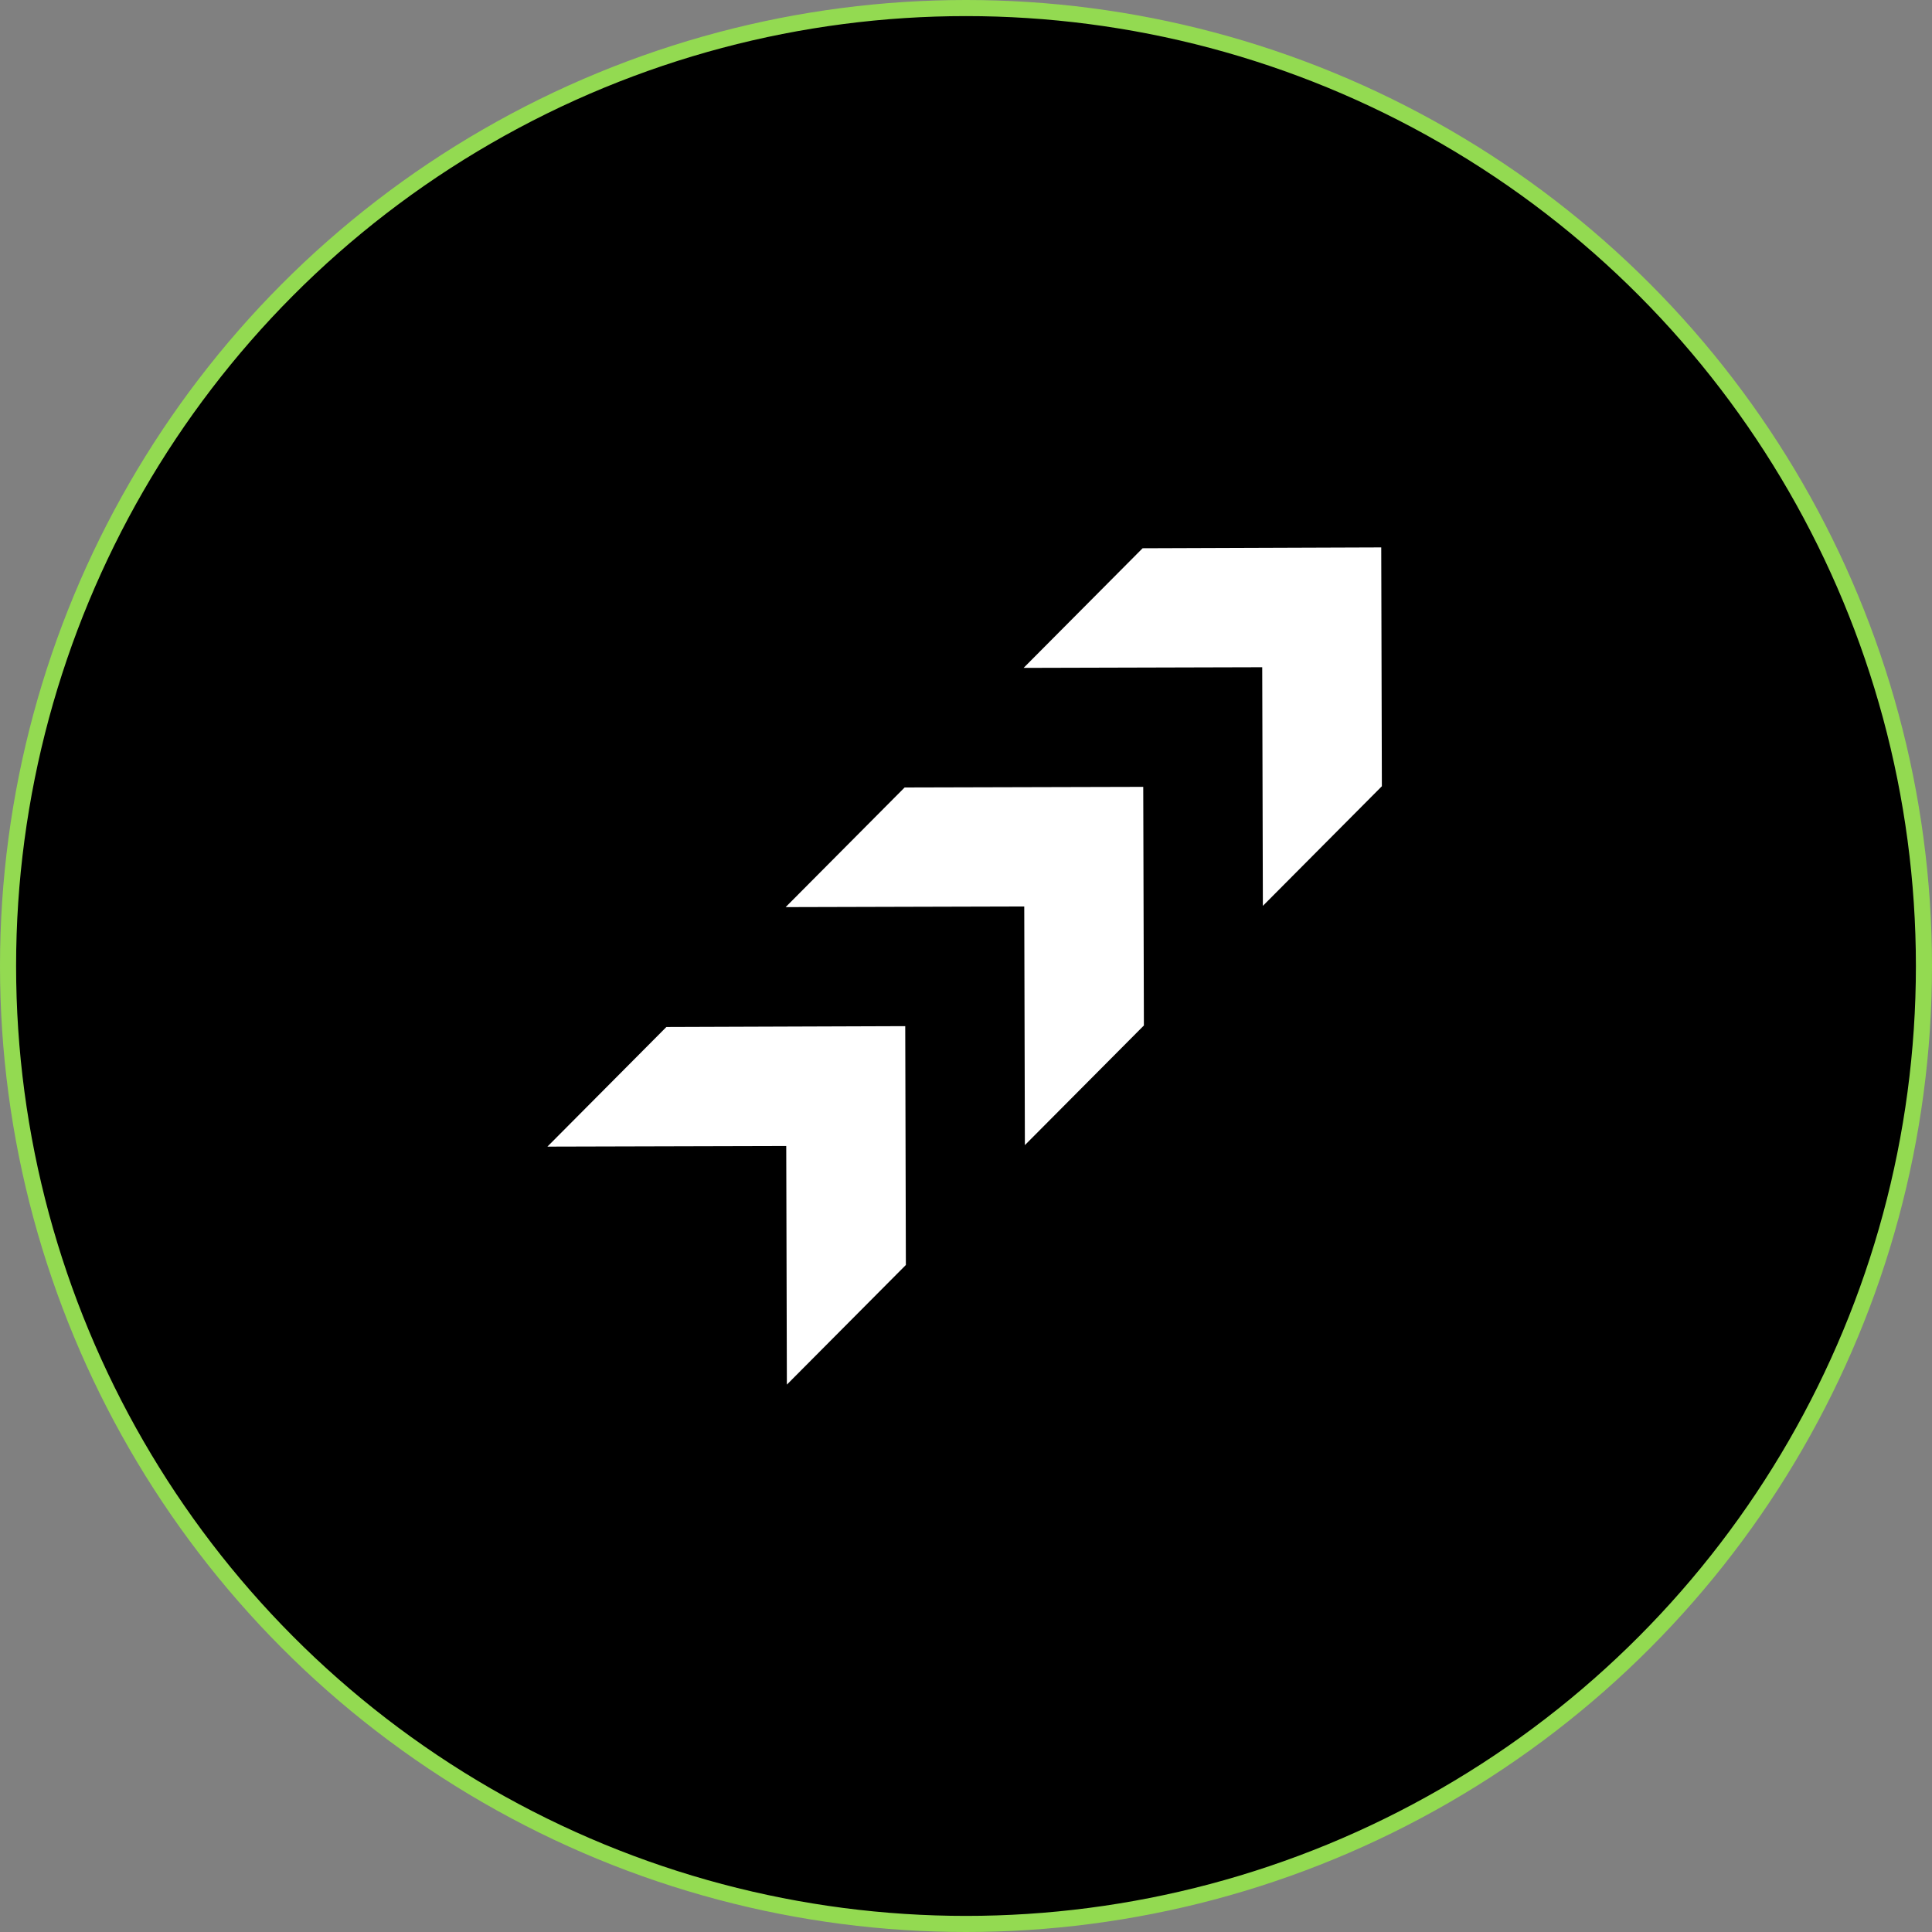
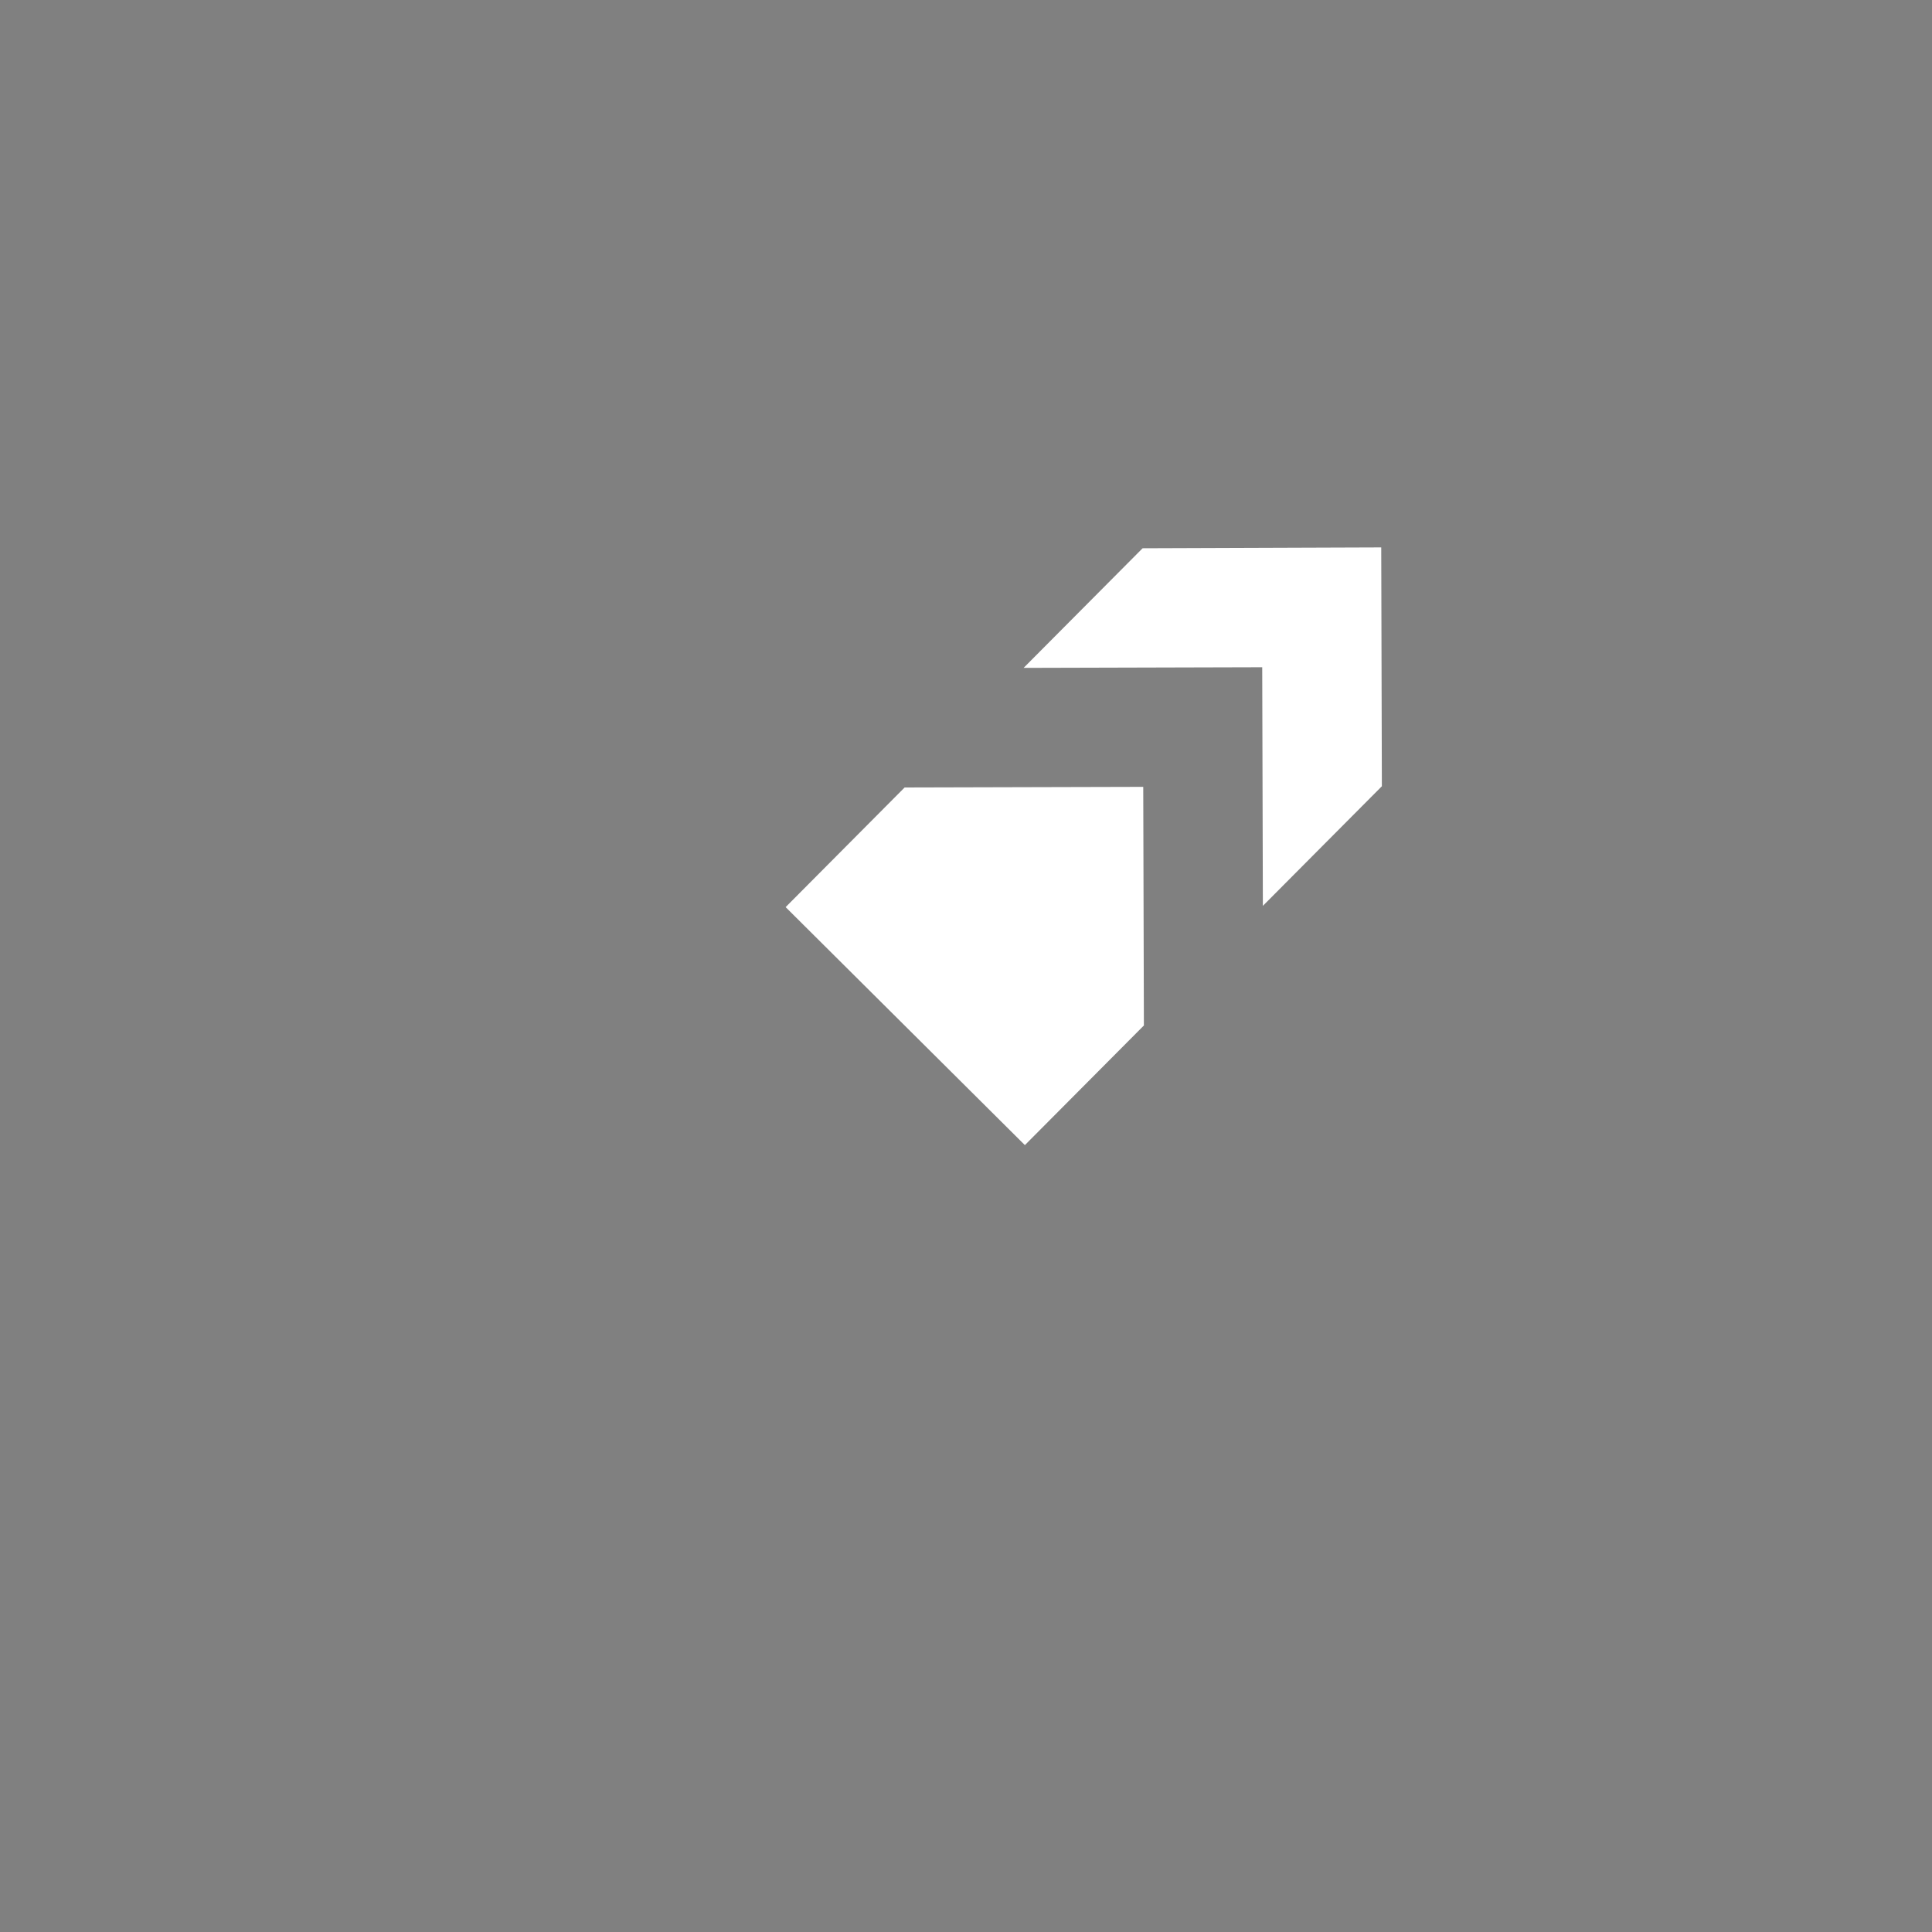
<svg xmlns="http://www.w3.org/2000/svg" width="120" height="120" viewBox="0 0 120 120" fill="none">
  <rect x="0" y="0" width="120" height="120" fill="#808080" stroke="none" />
-   <circle cx="60" cy="60" r="59.5" fill="black" stroke="#93DA51" />
  <path d="M70.969 34.053L85.791 34L85.83 48.835L78.439 56.265L78.399 41.443L63.578 41.483L70.969 34.053Z" fill="white" />
-   <path d="M71.009 48.873L56.188 48.912L48.797 56.343L63.618 56.303L63.657 71.125L71.049 63.694L71.009 48.873Z" fill="white" />
-   <path d="M41.391 63.788L56.226 63.736L56.265 78.57L48.874 86.001L48.835 71.18L34 71.219L41.391 63.788Z" fill="white" />
+   <path d="M71.009 48.873L56.188 48.912L48.797 56.343L63.657 71.125L71.049 63.694L71.009 48.873Z" fill="white" />
</svg>